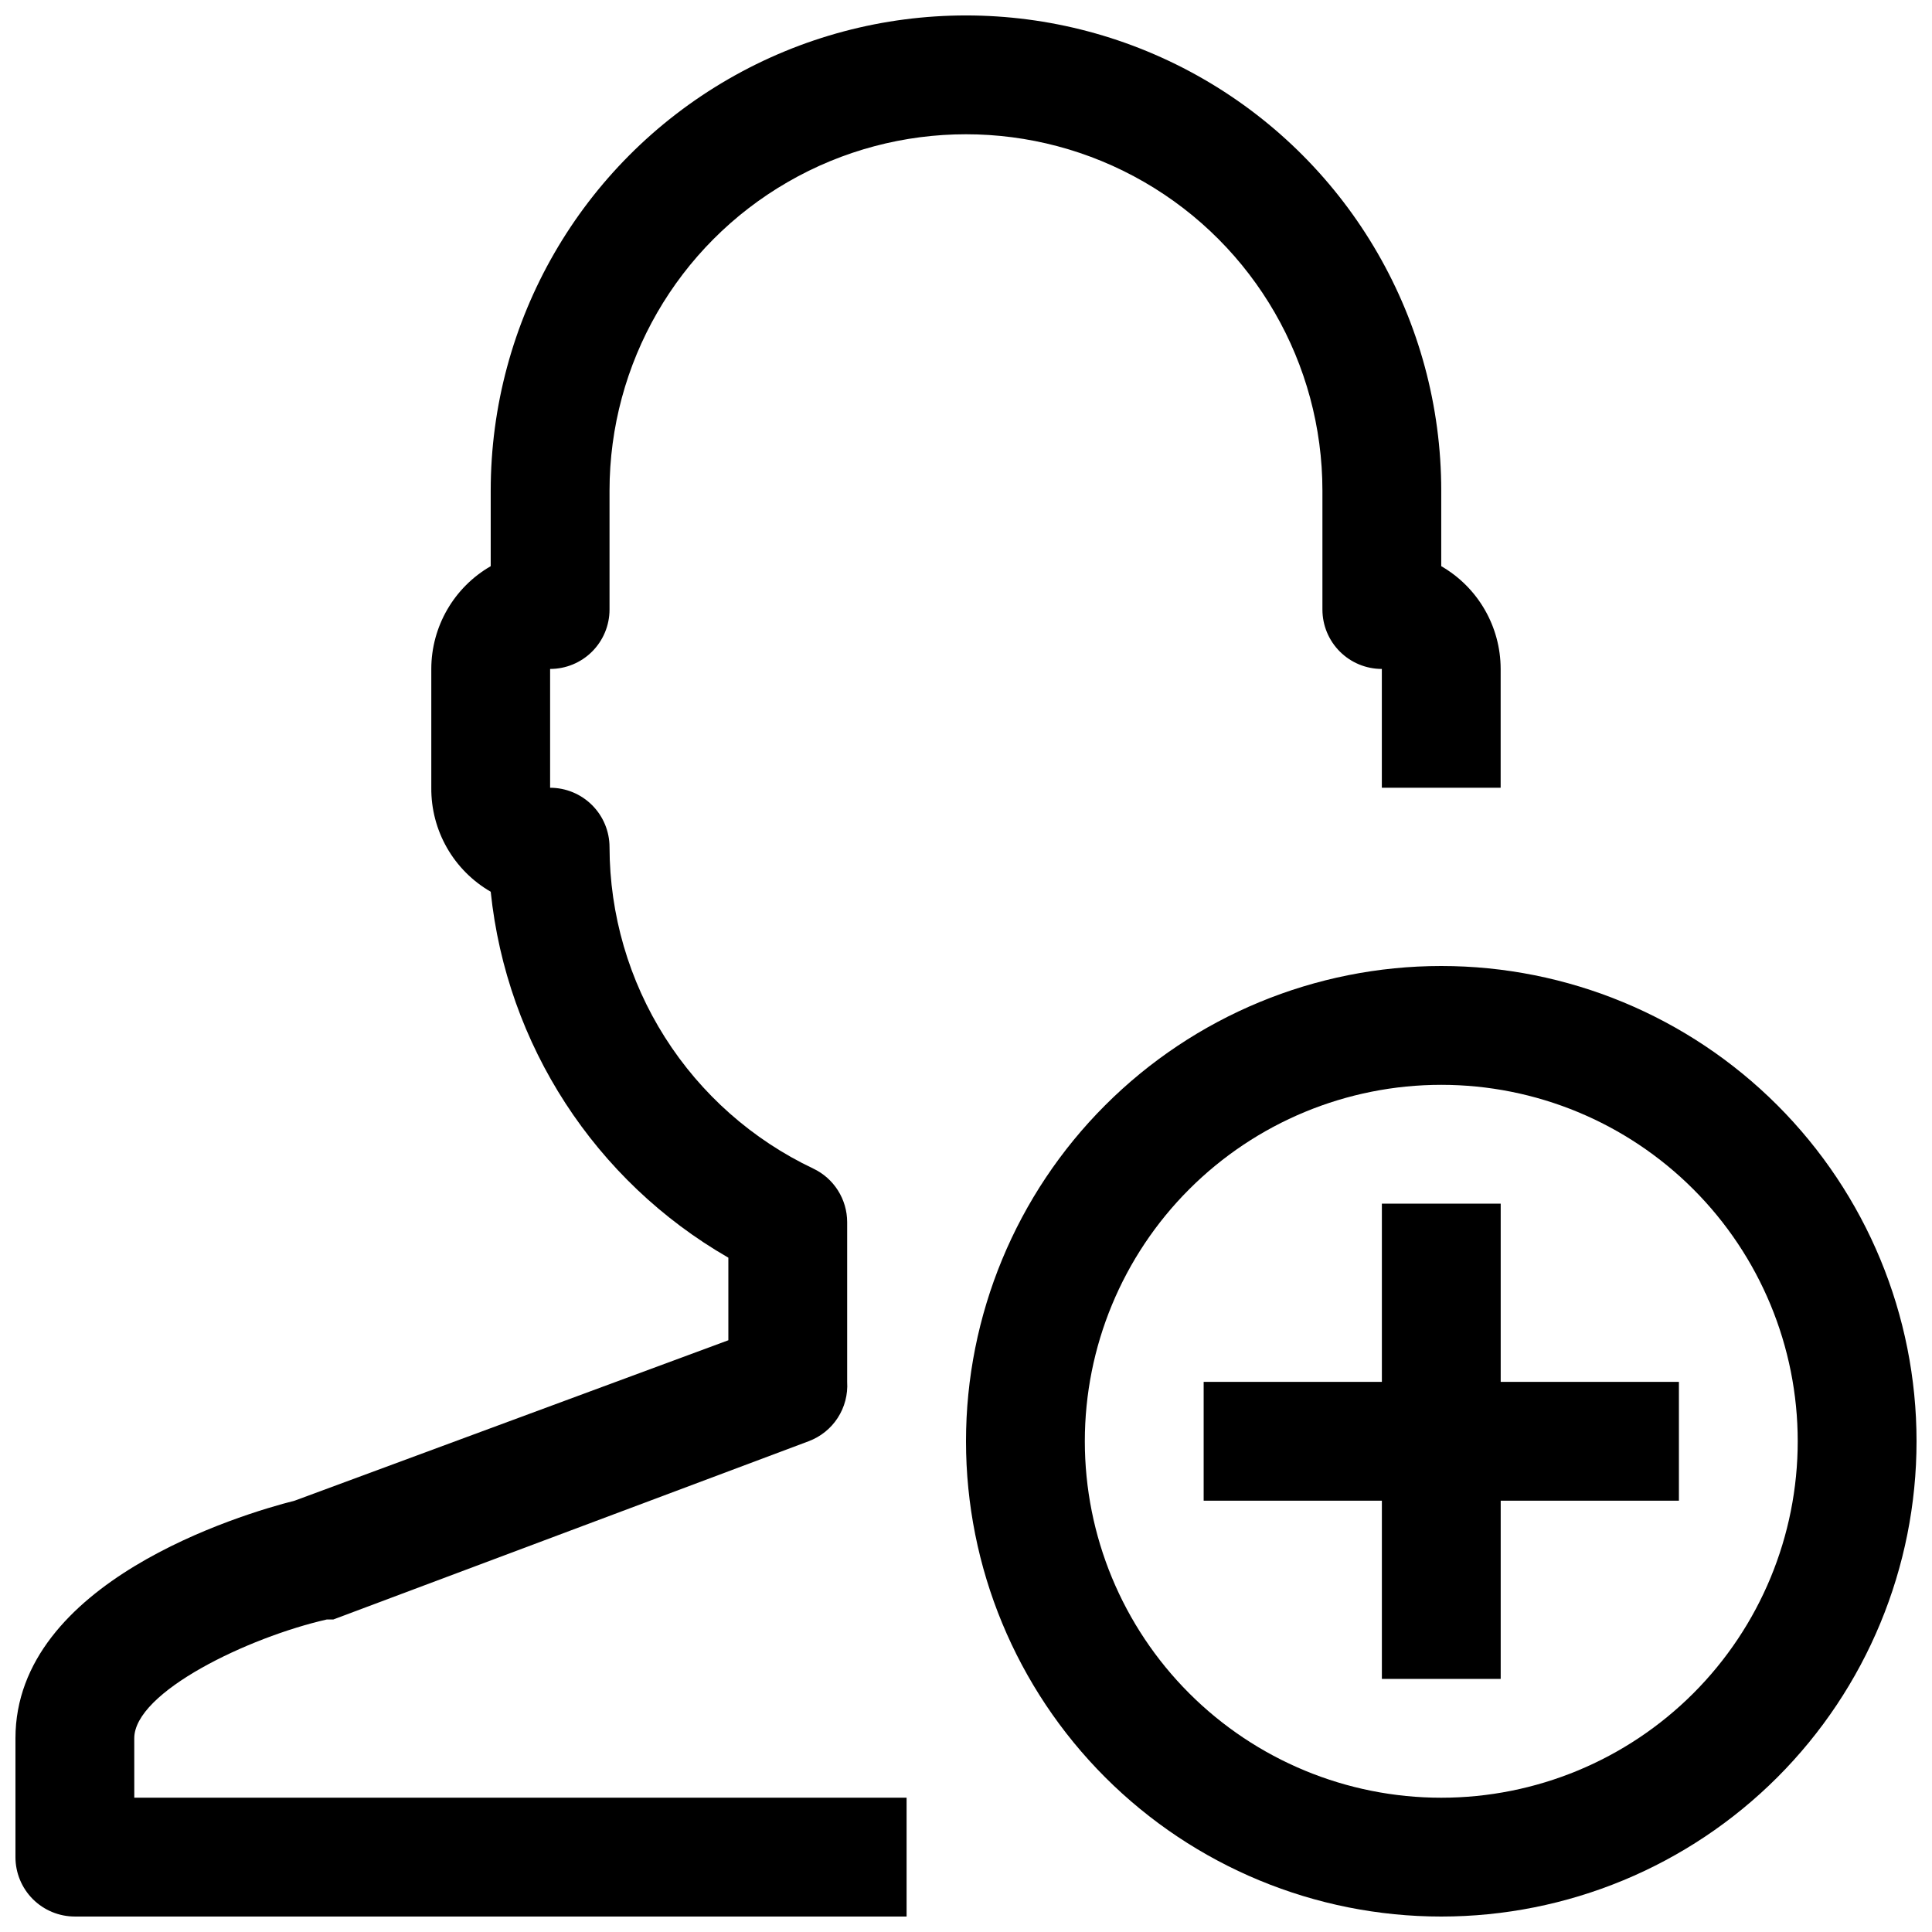
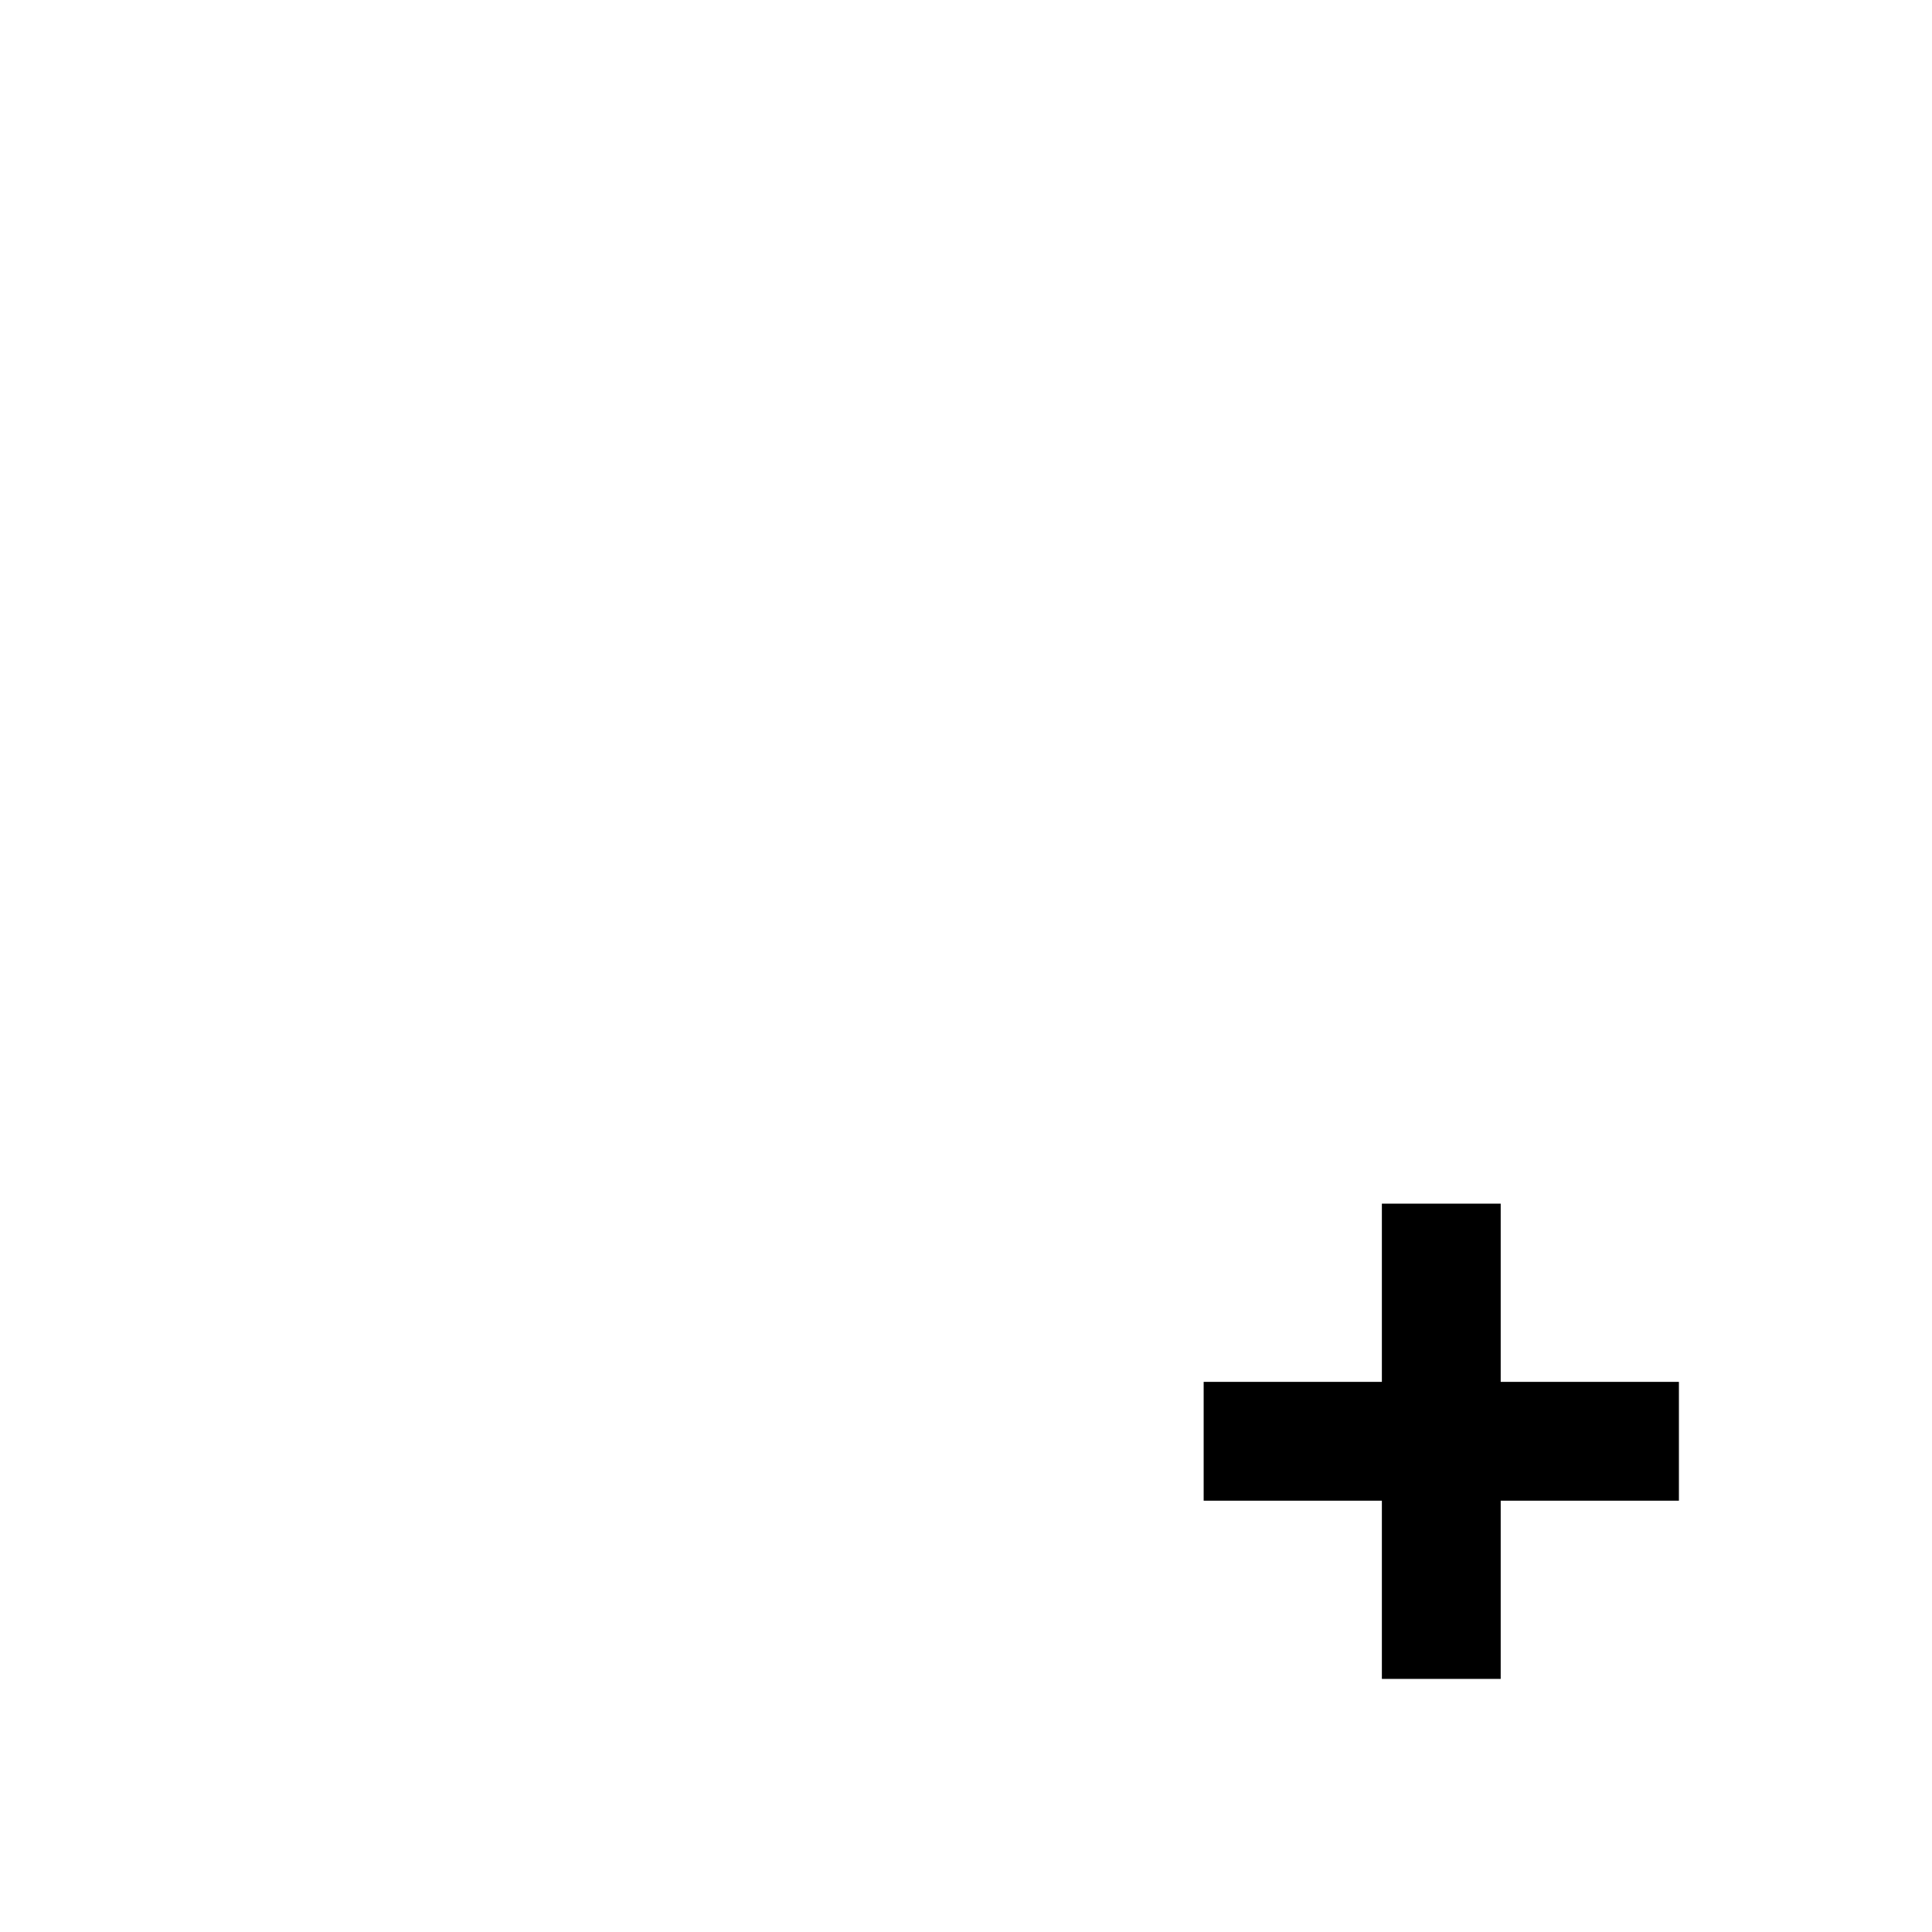
<svg xmlns="http://www.w3.org/2000/svg" width="800px" height="800px" version="1.1" viewBox="144 144 512 512">
  <defs>
    <clipPath id="b">
-       <path d="m148.09 148.09h393.91v503.81h-393.91z" />
-     </clipPath>
+       </clipPath>
    <clipPath id="a">
      <path d="m400 400h251.9v251.9h-251.9z" />
    </clipPath>
  </defs>
  <g clip-path="url(#b)">
    <path d="m179.58 604.67c0-12.281 30.23-26.766 51.012-31.488h1.73l125.95-47.23v-0.004c3.172-1.176 5.879-3.344 7.719-6.176 1.844-2.836 2.727-6.191 2.516-9.566v-42.352c-0.008-2.969-0.855-5.871-2.445-8.379-1.586-2.508-3.852-4.516-6.531-5.789-16.129-7.648-29.762-19.707-39.316-34.781-9.559-15.074-14.648-32.547-14.684-50.395 0-4.176-1.66-8.18-4.613-11.133s-6.957-4.613-11.133-4.613v-31.488c4.176 0 8.18-1.656 11.133-4.609s4.613-6.957 4.613-11.133v-31.488c0-33.75 18.004-64.934 47.23-81.809s65.238-16.875 94.465 0c29.227 16.875 47.23 48.059 47.23 81.809v31.488c0 4.176 1.66 8.18 4.613 11.133s6.957 4.609 11.133 4.609v31.488h31.488v-31.488c-0.012-11.238-6.012-21.617-15.746-27.234v-19.996c0-45-24.004-86.578-62.973-109.08-38.973-22.5-86.984-22.5-125.95 0-38.973 22.5-62.977 64.078-62.977 109.08v19.996c-9.734 5.617-15.734 15.996-15.746 27.234v31.488c-0.047 5.574 1.383 11.062 4.148 15.906 2.766 4.84 6.769 8.859 11.598 11.648 4.211 40.559 27.637 76.633 62.977 96.98v21.883l-114.93 42.512c-14.328 3.621-73.996 21.57-73.996 62.977v31.488c0 4.176 1.66 8.18 4.609 11.133 2.953 2.953 6.961 4.609 11.133 4.609h220.42v-31.488h-204.67z" />
  </g>
  <g clip-path="url(#a)">
-     <path d="m525.95 400c-33.402 0-65.441 13.27-89.059 36.891-23.621 23.617-36.891 55.656-36.891 89.059 0 33.406 13.27 65.441 36.891 89.062 23.617 23.621 55.656 36.891 89.059 36.891 33.406 0 65.441-13.27 89.062-36.891 23.621-23.621 36.891-55.656 36.891-89.062 0-33.402-13.27-65.441-36.891-89.059-23.621-23.621-55.656-36.891-89.062-36.891zm0 220.42v-0.004c-25.051 0-49.078-9.953-66.793-27.668-17.719-17.715-27.668-41.742-27.668-66.797 0-25.051 9.949-49.078 27.668-66.793 17.715-17.719 41.742-27.668 66.793-27.668 25.055 0 49.082 9.949 66.797 27.668 17.715 17.715 27.668 41.742 27.668 66.793 0 25.055-9.953 49.082-27.668 66.797s-41.742 27.668-66.797 27.668z" />
-   </g>
+     </g>
  <path d="m541.7 462.98h-31.488v47.23h-47.23v31.488h47.23v47.23h31.488v-47.23h47.23v-31.488h-47.23z" />
</svg>